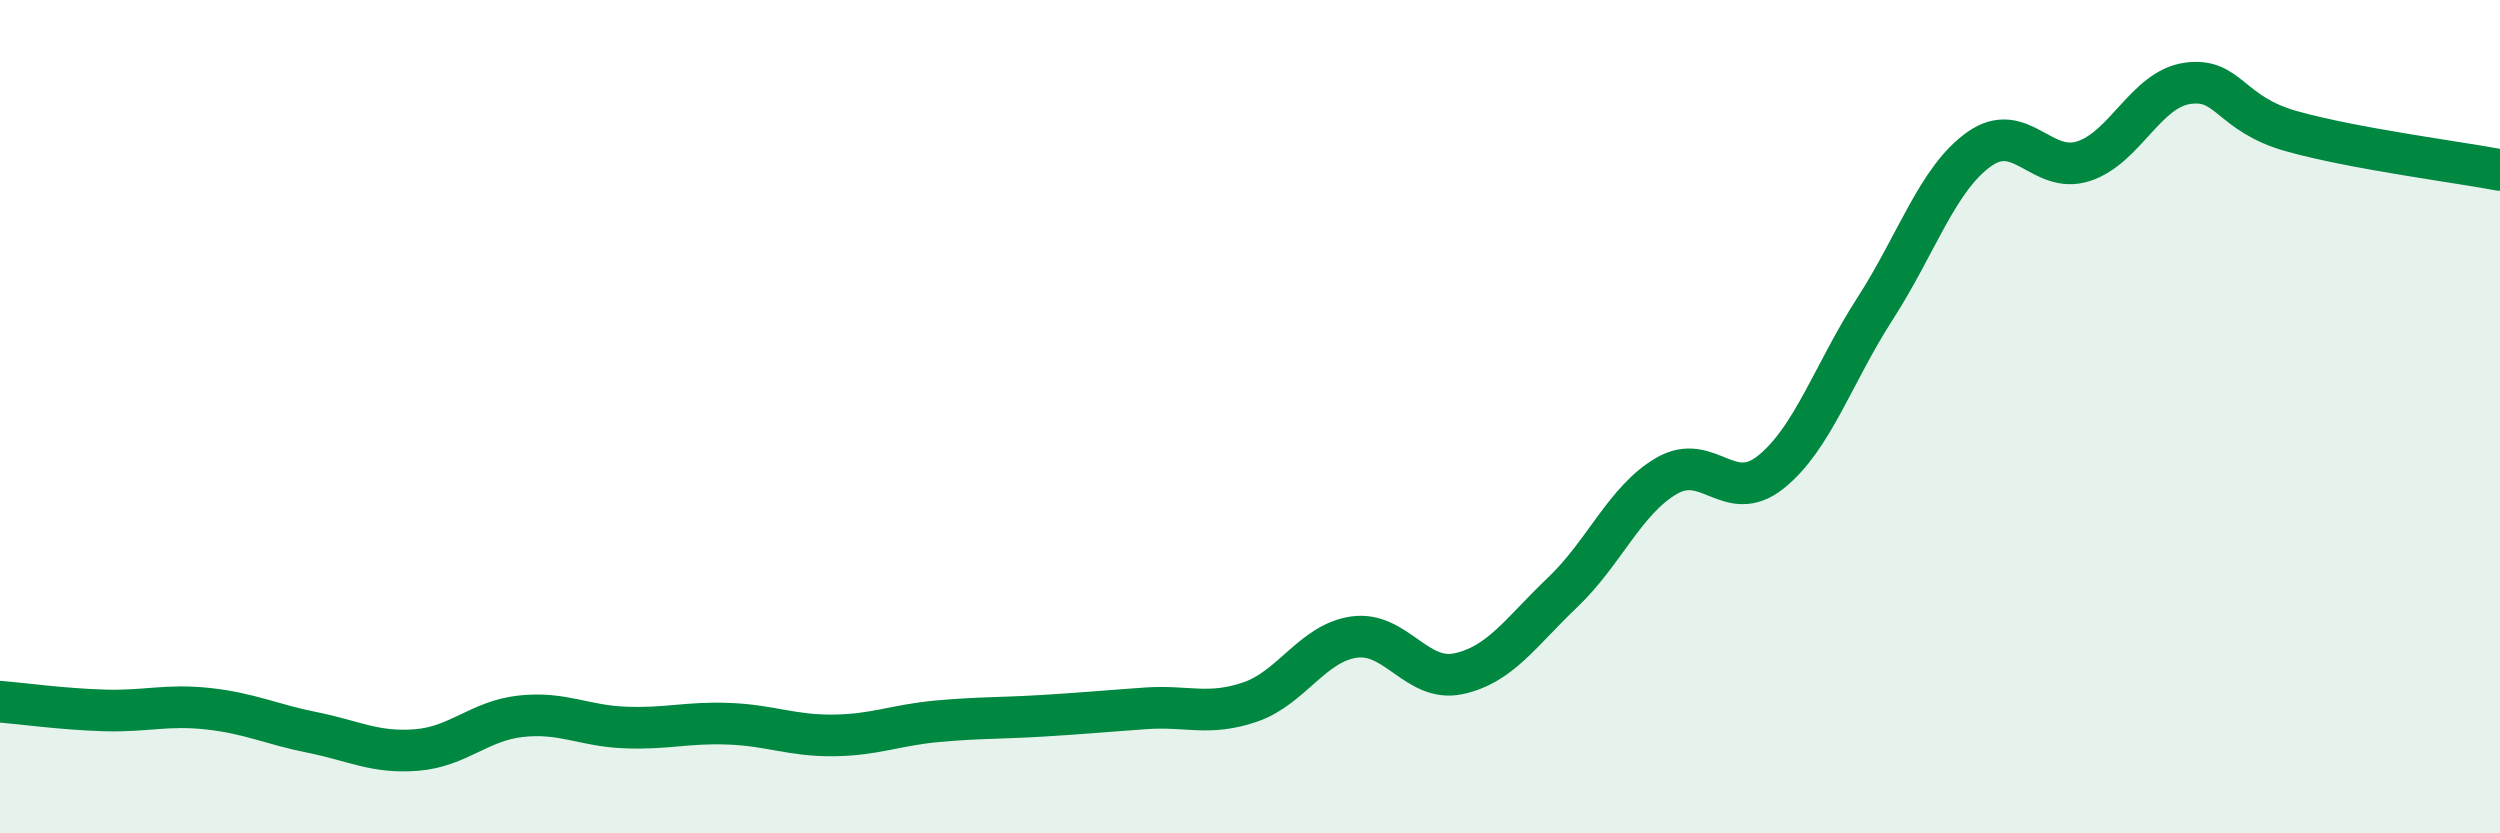
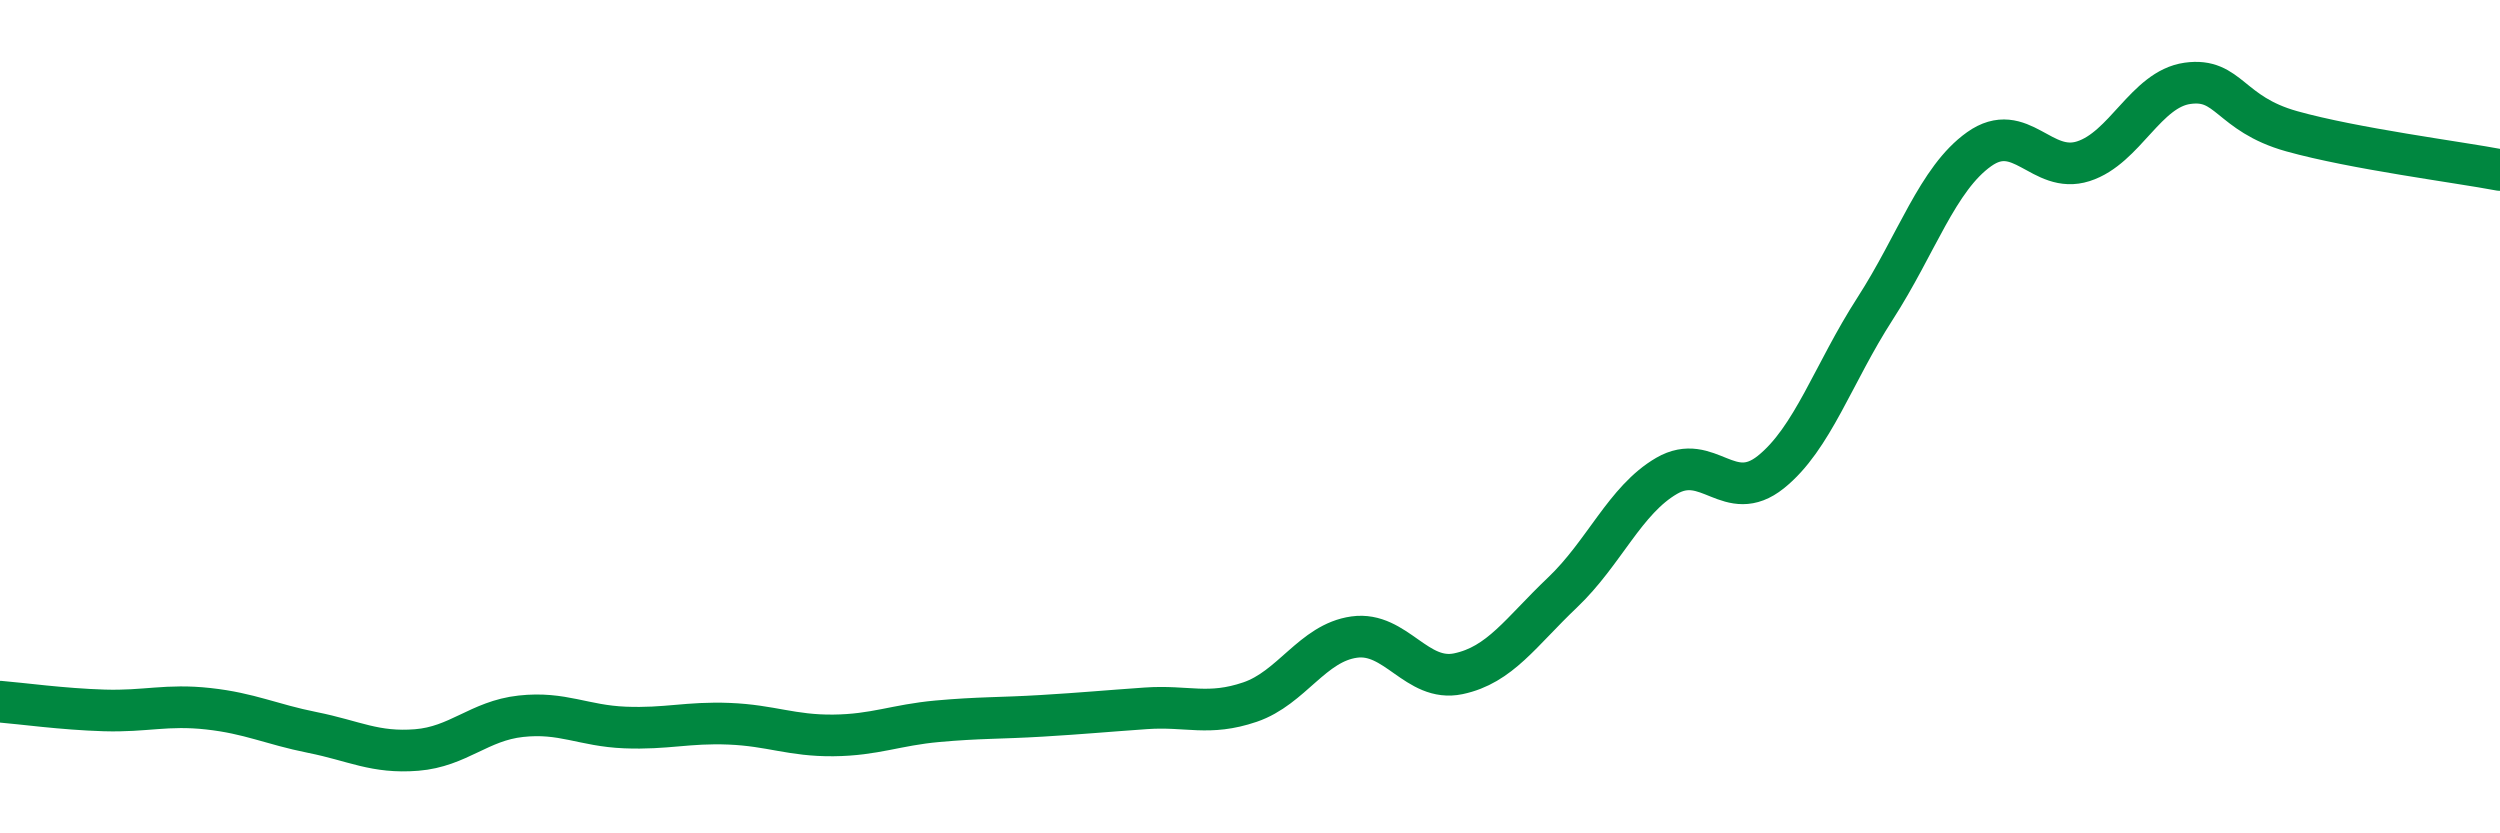
<svg xmlns="http://www.w3.org/2000/svg" width="60" height="20" viewBox="0 0 60 20">
-   <path d="M 0,16.84 C 0.5,16.88 1.5,17.02 2.5,17.05 C 3.5,17.08 4,16.9 5,17.01 C 6,17.12 6.5,17.38 7.5,17.58 C 8.5,17.78 9,18.08 10,18 C 11,17.92 11.5,17.3 12.5,17.19 C 13.5,17.08 14,17.42 15,17.46 C 16,17.5 16.5,17.33 17.5,17.37 C 18.5,17.41 19,17.66 20,17.65 C 21,17.64 21.5,17.4 22.5,17.31 C 23.5,17.22 24,17.24 25,17.18 C 26,17.12 26.5,17.07 27.5,17 C 28.5,16.93 29,17.19 30,16.85 C 31,16.51 31.5,15.43 32.5,15.29 C 33.5,15.15 34,16.38 35,16.17 C 36,15.96 36.5,15.17 37.5,14.22 C 38.5,13.27 39,12 40,11.42 C 41,10.84 41.5,12.13 42.5,11.33 C 43.5,10.53 44,8.96 45,7.41 C 46,5.86 46.5,4.29 47.5,3.58 C 48.5,2.87 49,4.19 50,3.87 C 51,3.55 51.5,2.14 52.5,2 C 53.5,1.86 53.5,2.73 55,3.15 C 56.5,3.57 59,3.89 60,4.08L60 20L0 20Z" fill="#008740" opacity="0.1" stroke-linecap="round" stroke-linejoin="round" />
  <path d="M 0,16.84 C 0.5,16.88 1.5,17.02 2.5,17.05 C 3.5,17.08 4,16.9 5,17.01 C 6,17.12 6.5,17.38 7.5,17.58 C 8.5,17.78 9,18.08 10,18 C 11,17.92 11.5,17.3 12.5,17.19 C 13.5,17.08 14,17.42 15,17.46 C 16,17.5 16.5,17.33 17.5,17.37 C 18.5,17.41 19,17.66 20,17.65 C 21,17.64 21.5,17.4 22.5,17.31 C 23.5,17.22 24,17.24 25,17.18 C 26,17.12 26.5,17.07 27.5,17 C 28.5,16.93 29,17.19 30,16.85 C 31,16.51 31.5,15.43 32.5,15.29 C 33.5,15.15 34,16.38 35,16.17 C 36,15.96 36.5,15.17 37.5,14.22 C 38.5,13.27 39,12 40,11.42 C 41,10.84 41.5,12.13 42.5,11.33 C 43.5,10.53 44,8.96 45,7.41 C 46,5.86 46.5,4.29 47.5,3.58 C 48.5,2.87 49,4.19 50,3.87 C 51,3.55 51.5,2.14 52.5,2 C 53.5,1.86 53.5,2.73 55,3.15 C 56.5,3.57 59,3.89 60,4.08" stroke="#008740" stroke-width="1" fill="none" stroke-linecap="round" stroke-linejoin="round" />
</svg>